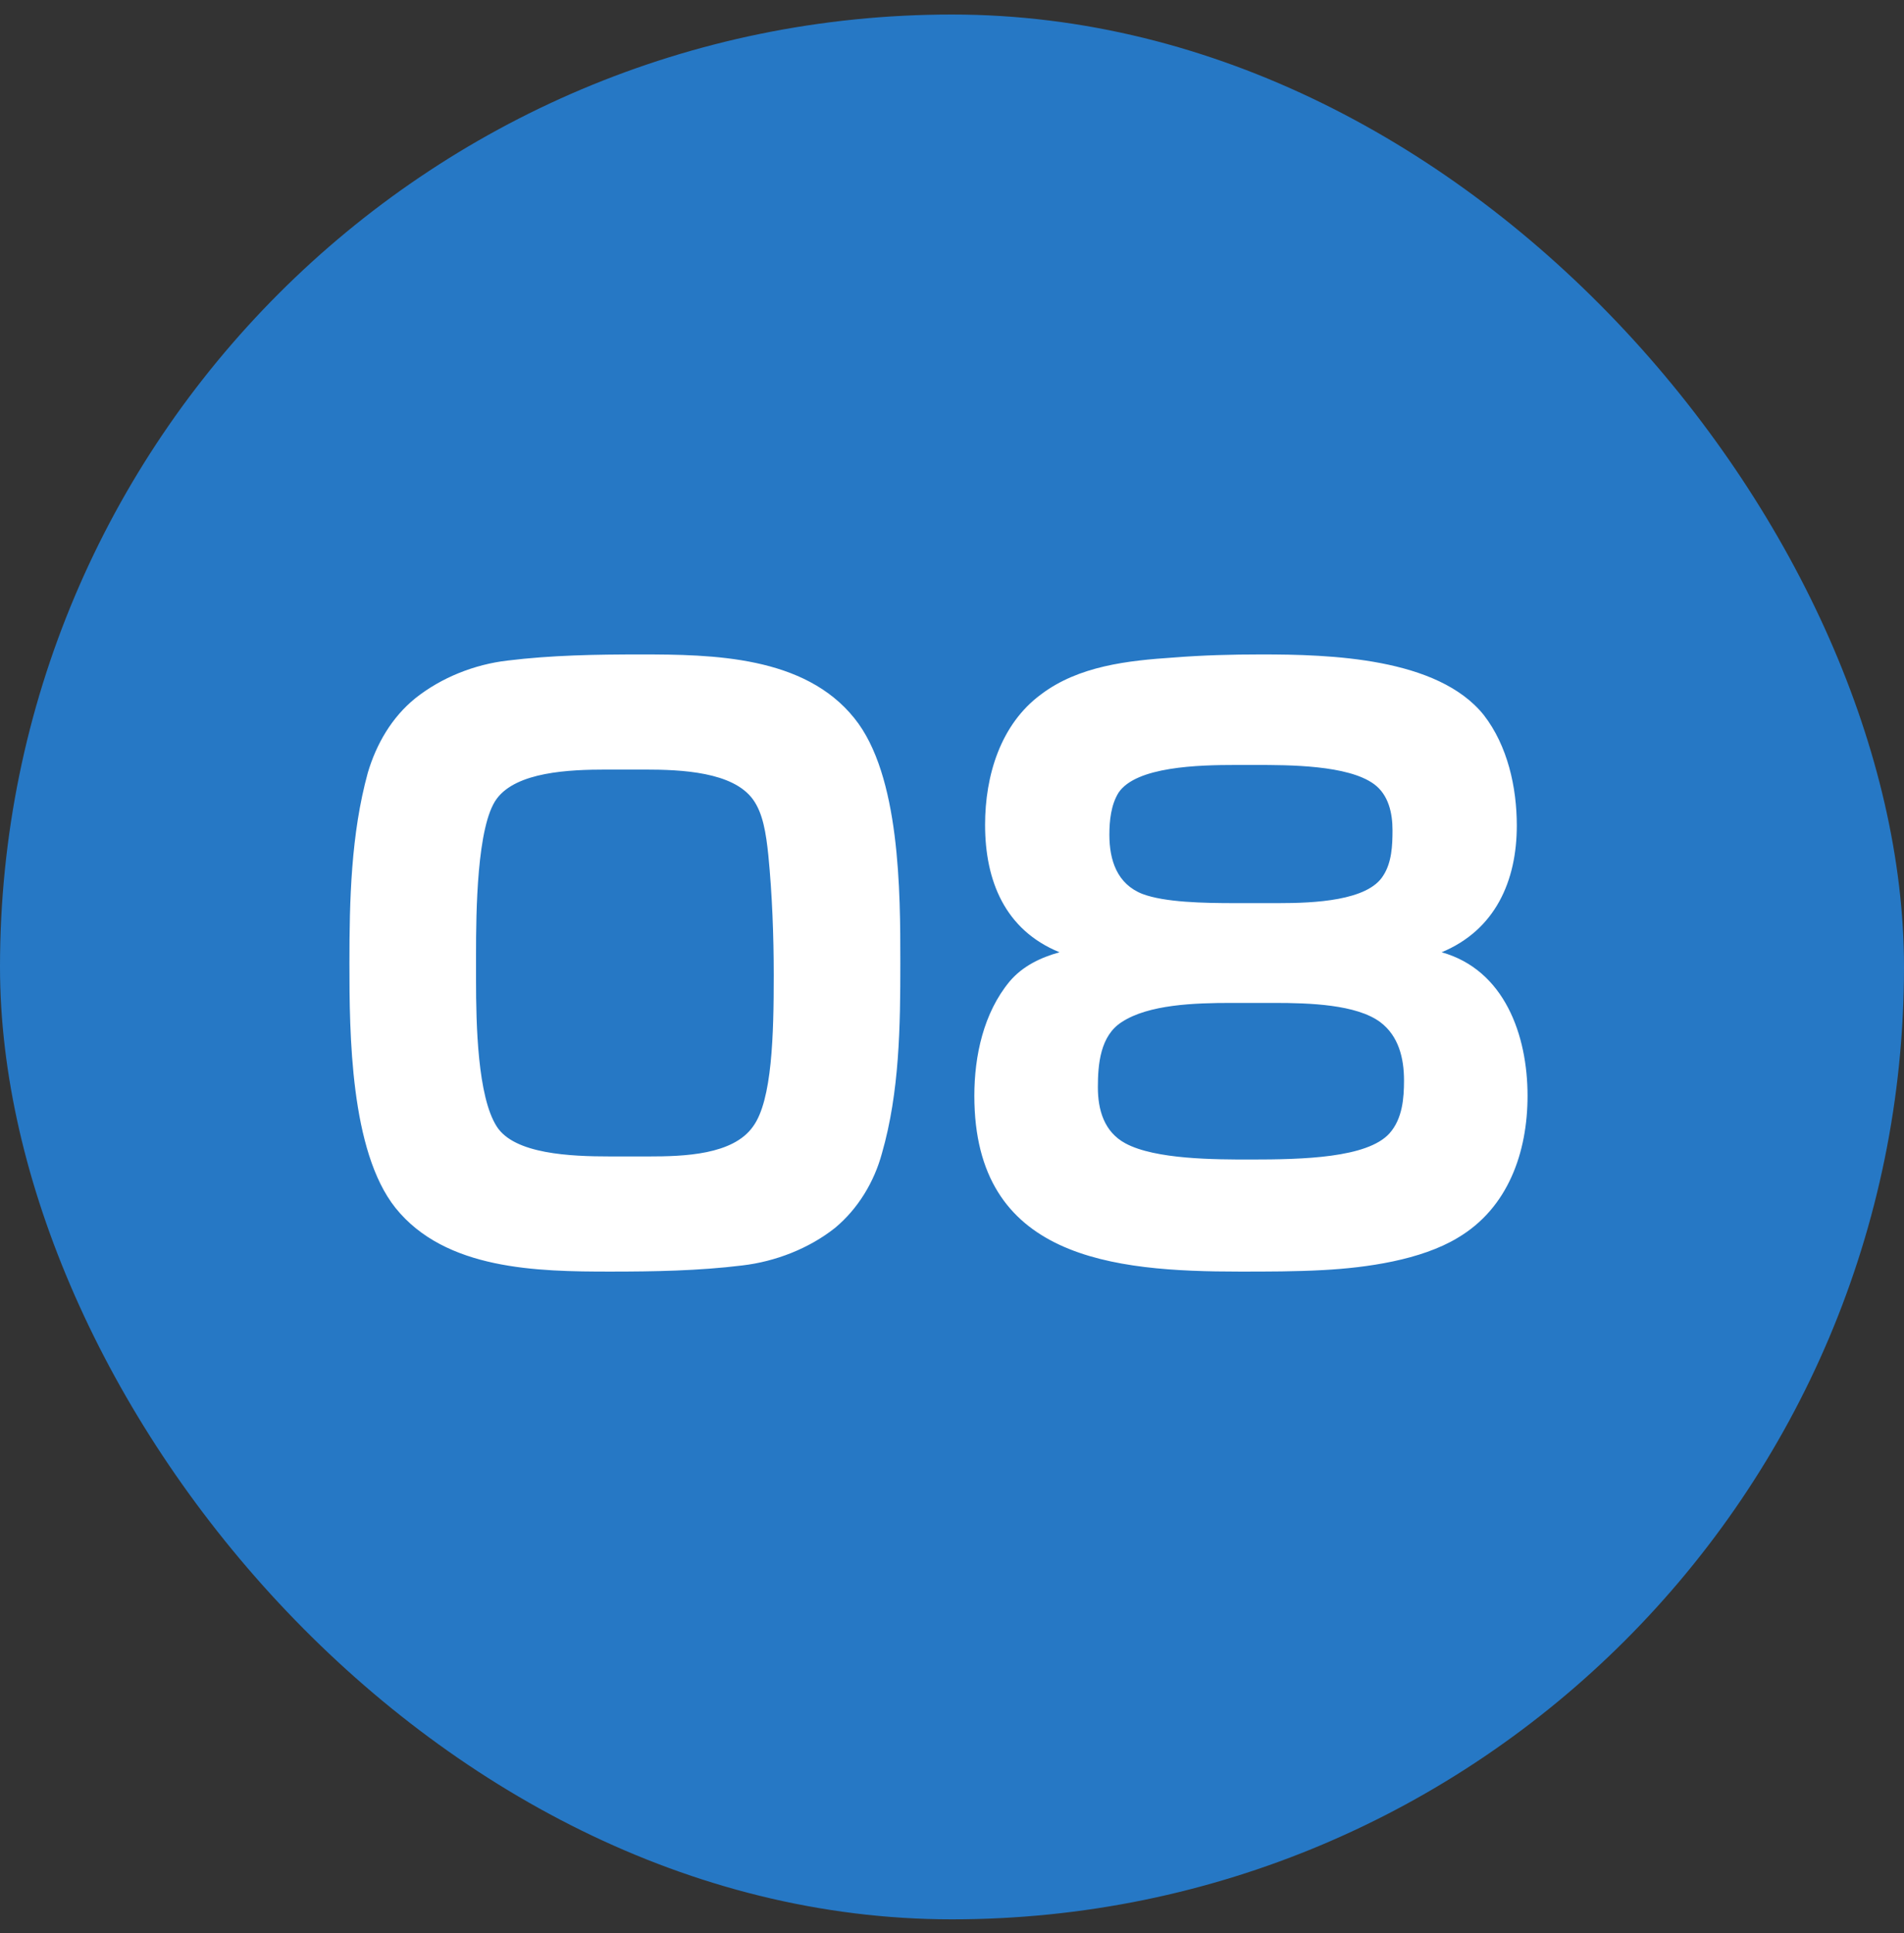
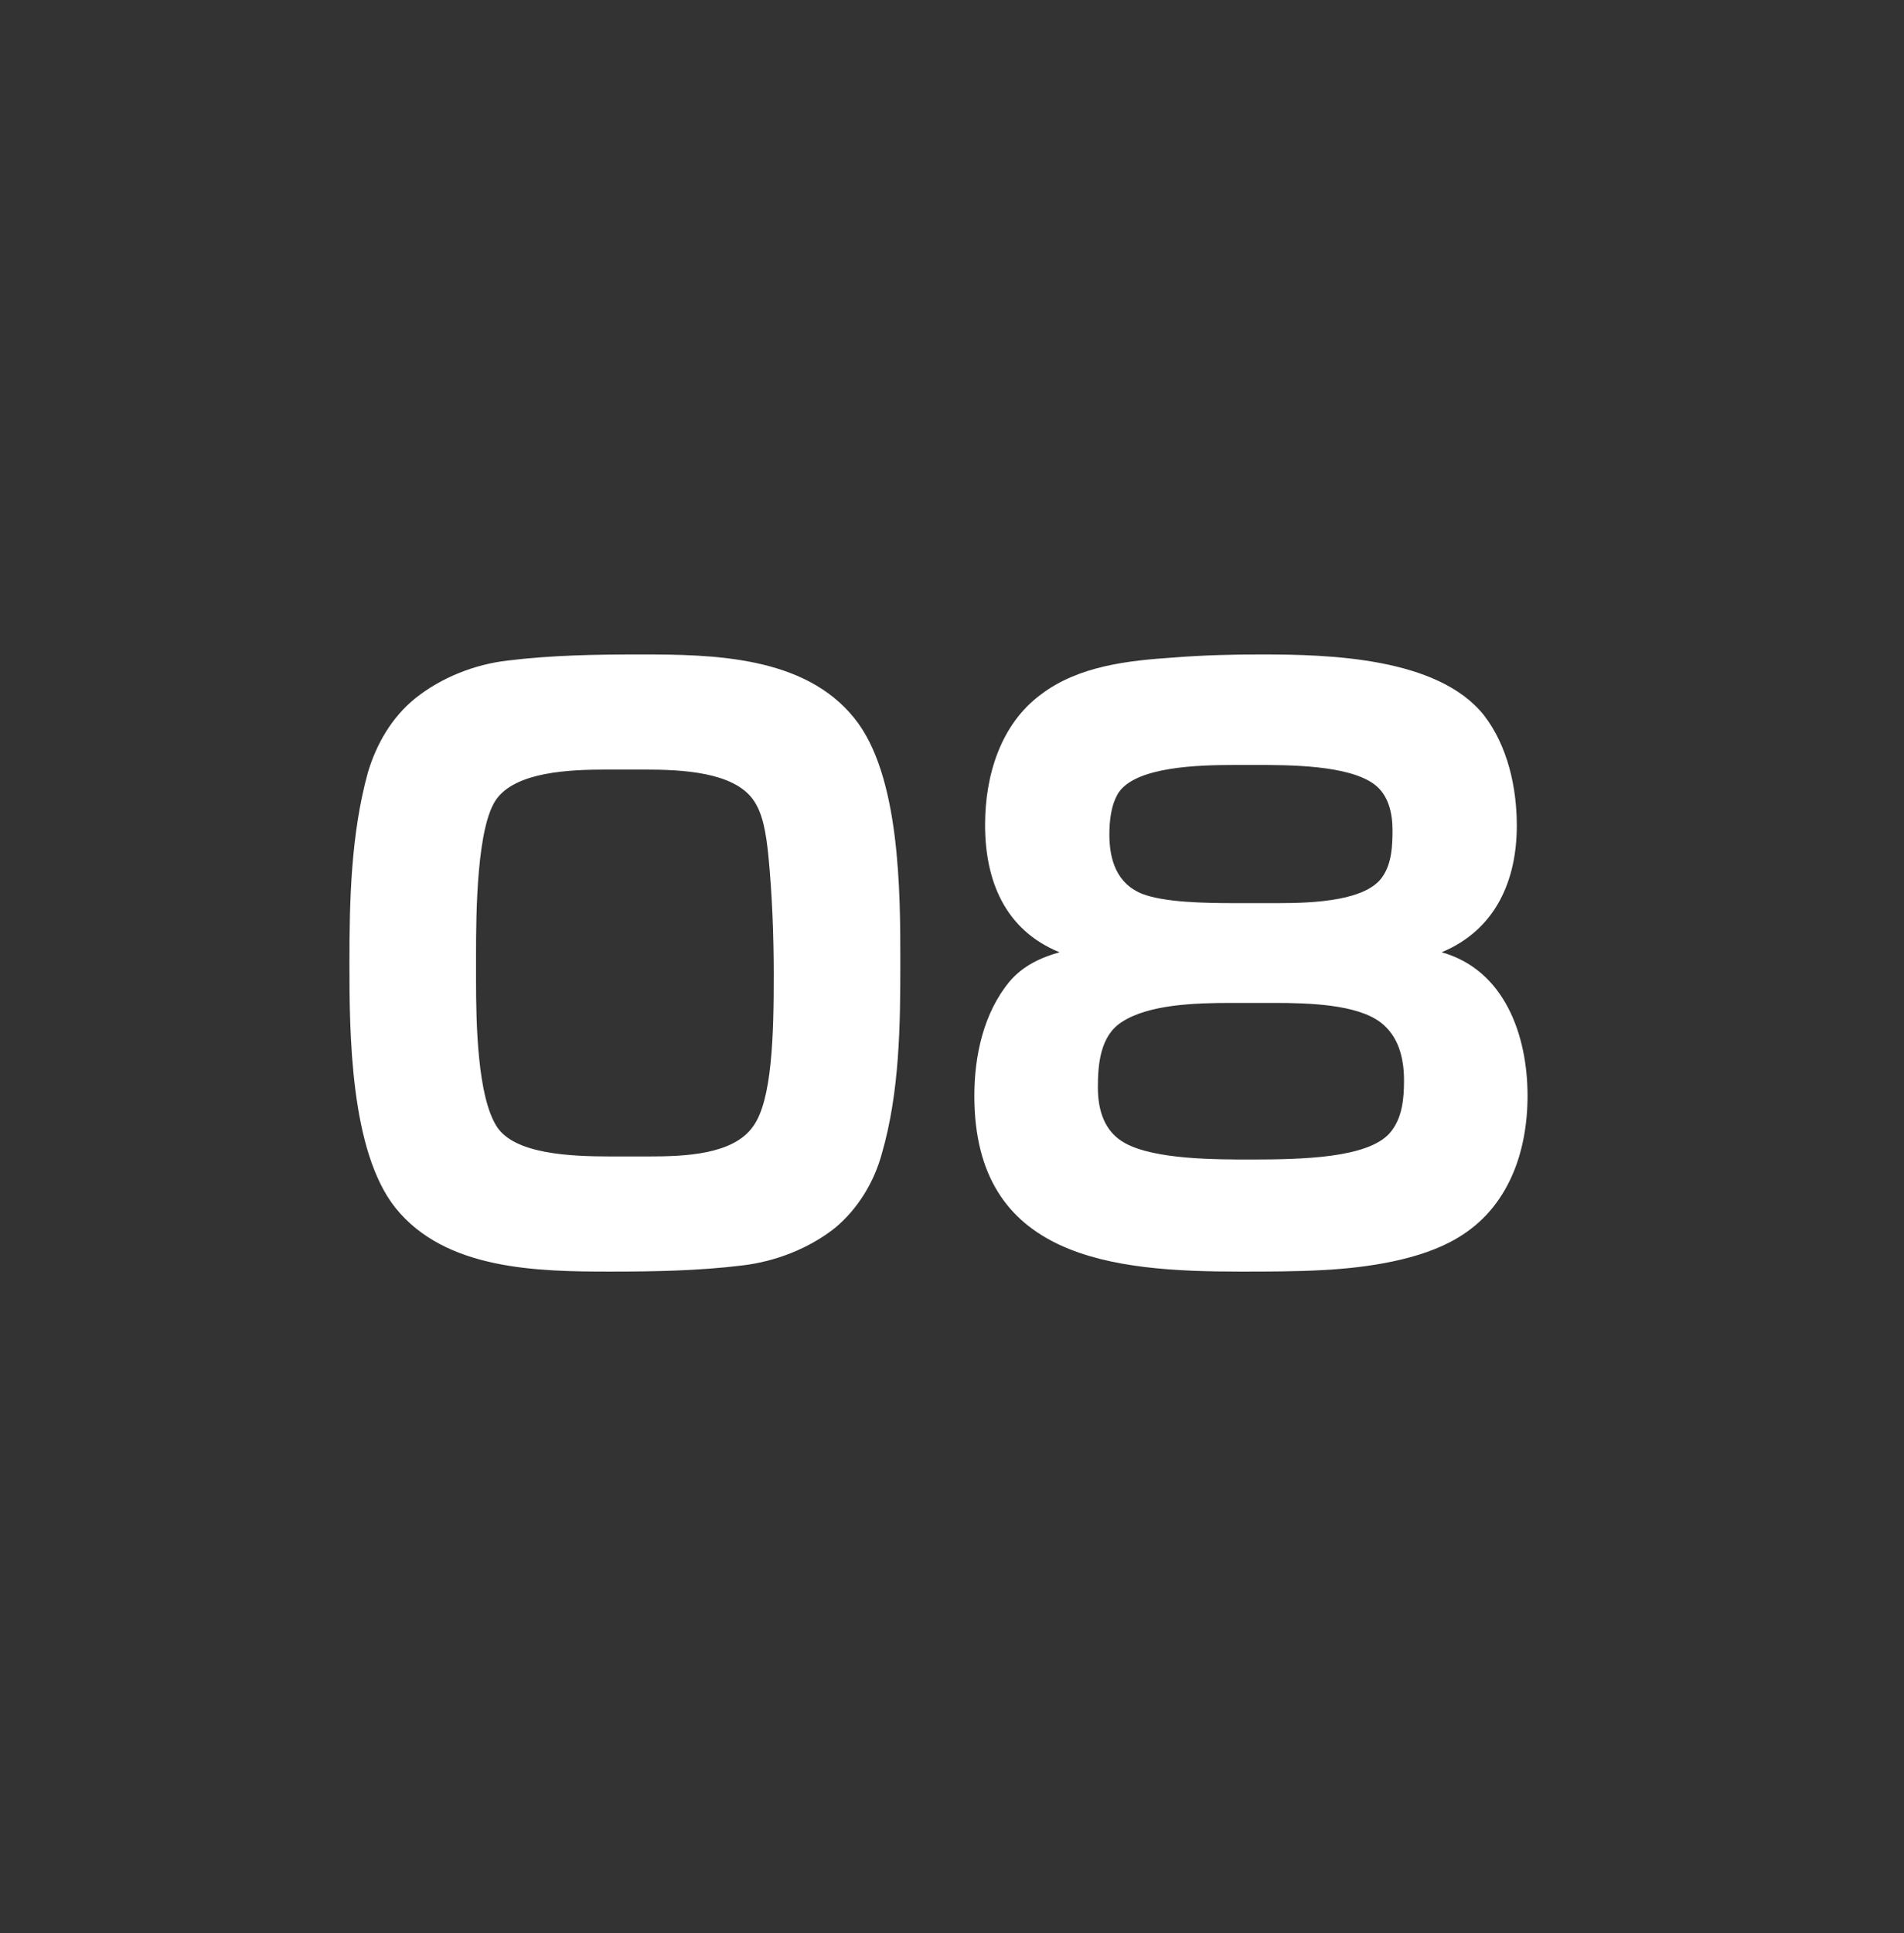
<svg xmlns="http://www.w3.org/2000/svg" width="67" height="68" viewBox="0 0 67 68" fill="none">
  <rect x="0" y="0" width="67" height="68" fill="#333333" stroke="none" />
-   <rect y="0.511" width="67" height="67" rx="33.5" fill="#2678C5" />
  <path d="M31.682 33.873C31.682 36.087 31.655 38.409 31.034 40.569C30.764 41.568 30.197 42.513 29.387 43.188C28.469 43.917 27.281 44.376 26.12 44.511C24.581 44.7 23.015 44.727 21.476 44.727C18.911 44.727 15.671 44.673 13.916 42.486C12.323 40.488 12.296 36.357 12.296 33.873C12.296 31.659 12.35 29.337 12.944 27.177C13.241 26.178 13.781 25.233 14.618 24.558C15.536 23.829 16.697 23.37 17.858 23.235C19.397 23.046 20.963 23.019 22.529 23.019C25.094 23.019 28.307 23.073 30.062 25.26C31.682 27.258 31.682 31.389 31.682 33.873ZM22.691 27.069H21.341C20.018 27.069 18.182 27.15 17.48 28.095C16.778 29.04 16.751 32.091 16.751 33.576V34.467C16.751 36.033 16.805 38.571 17.48 39.624C18.101 40.596 20.072 40.677 21.476 40.677H22.826C24.068 40.677 25.796 40.623 26.498 39.624C27.173 38.706 27.227 36.384 27.227 34.305C27.227 32.928 27.173 31.47 27.038 30.093C26.957 29.31 26.849 28.608 26.498 28.122C25.796 27.15 23.987 27.069 22.691 27.069ZM37.283 33.495C35.366 32.712 34.664 30.984 34.664 29.013C34.664 27.285 35.204 25.476 36.635 24.423C37.958 23.424 39.686 23.235 41.306 23.127C42.332 23.046 43.358 23.019 44.384 23.019C46.787 23.019 50.594 23.127 52.214 25.152C53.051 26.232 53.375 27.69 53.375 29.04C53.375 30.984 52.619 32.712 50.729 33.495C52.943 34.116 53.753 36.411 53.753 38.544C53.753 40.515 53.078 42.486 51.296 43.539C50 44.322 48.083 44.592 46.571 44.673C45.599 44.727 44.6 44.727 43.628 44.727C39.146 44.727 34.286 44.268 34.286 38.544C34.286 37.14 34.61 35.628 35.528 34.521C35.987 33.981 36.608 33.684 37.283 33.495ZM44.168 26.907H43.493C42.17 26.907 39.983 26.961 39.362 27.879C39.092 28.311 39.038 28.878 39.038 29.364C39.038 30.255 39.308 31.092 40.199 31.443C40.982 31.74 42.359 31.767 43.466 31.767H44.978C46.247 31.767 48.137 31.686 48.677 30.795C48.974 30.336 49.001 29.742 49.001 29.202C49.001 28.608 48.866 27.96 48.353 27.582C47.435 26.907 45.356 26.907 44.168 26.907ZM44.843 35.277H43.331C42.035 35.277 40.415 35.331 39.47 35.952C38.714 36.438 38.633 37.437 38.633 38.247C38.633 39.03 38.849 39.813 39.605 40.218C40.658 40.785 42.764 40.785 44.006 40.785C45.842 40.785 48.11 40.731 48.893 39.867C49.352 39.354 49.406 38.625 49.406 38.004C49.406 37.221 49.217 36.438 48.569 35.952C47.732 35.331 46.085 35.277 44.843 35.277Z" fill="white" />
</svg>